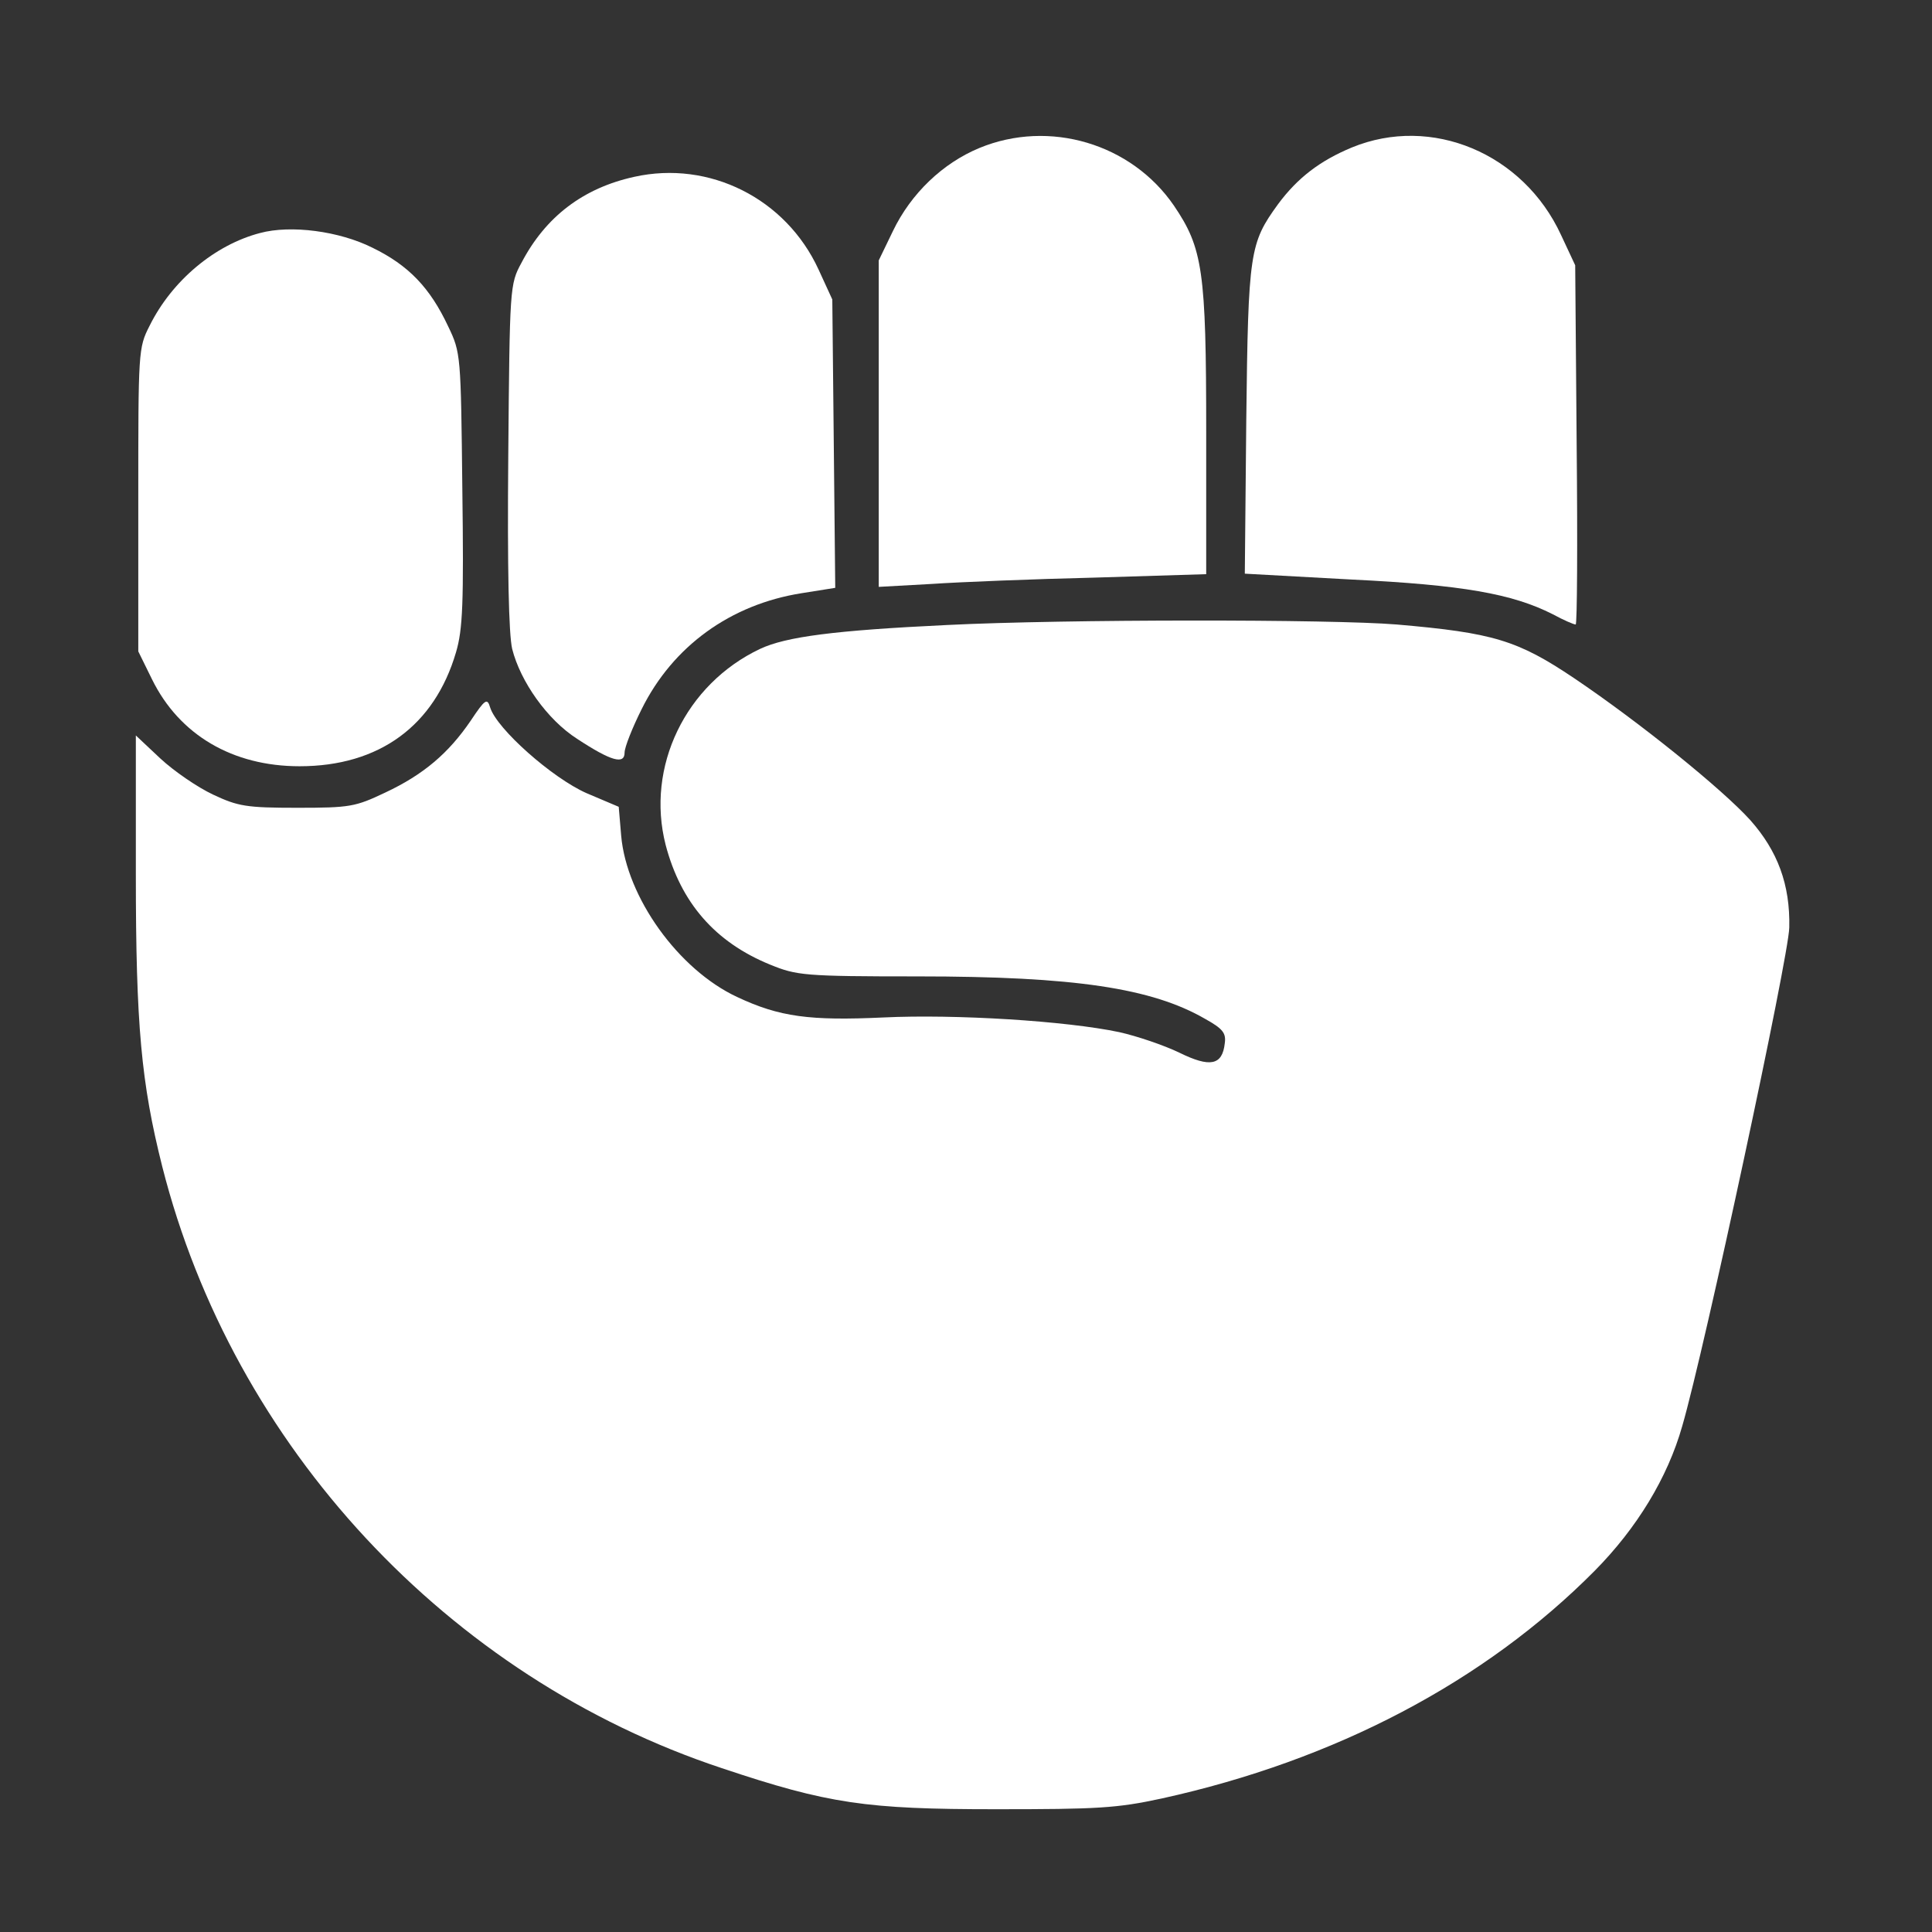
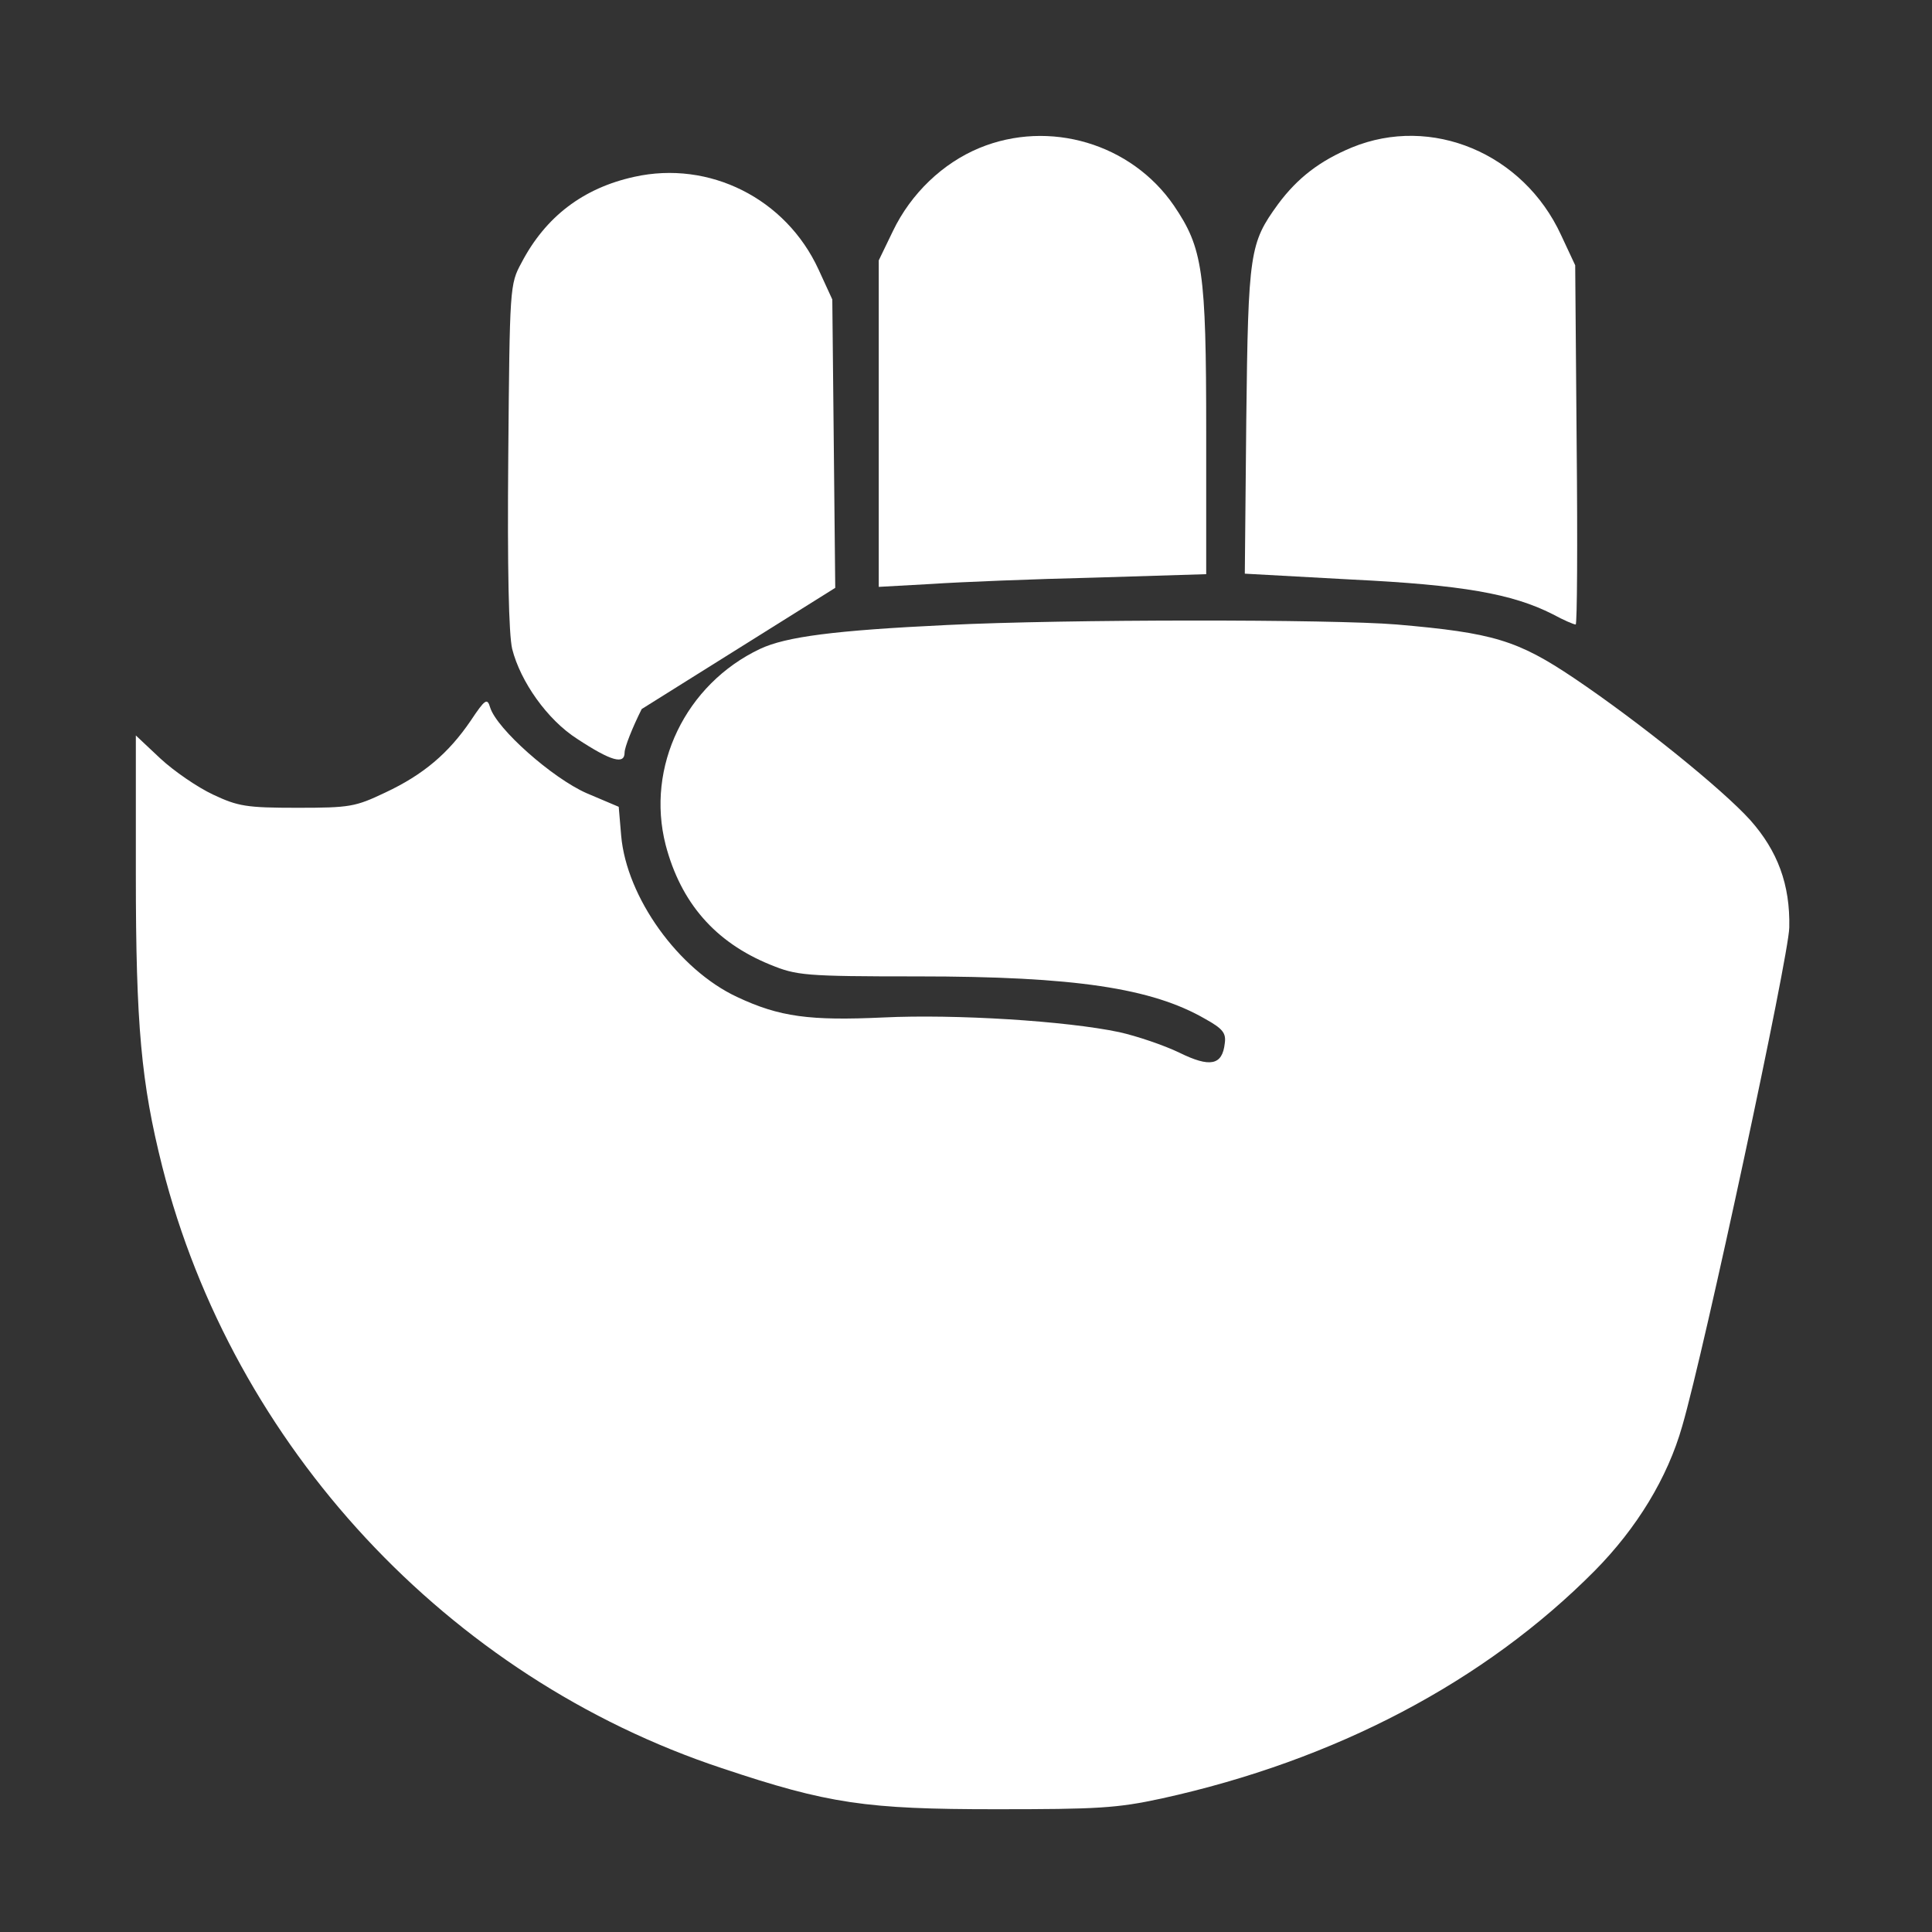
<svg xmlns="http://www.w3.org/2000/svg" width="128" height="128" viewBox="0 0 128 128" fill="none">
  <rect x="0" y="0" width="128" height="128" fill="#333333" stroke="none" />
  <path d="M64.889 9.804C62.461 10.808 60.356 12.815 59.158 15.309L58.219 17.252V28.067V38.882L61.716 38.688C63.626 38.558 68.484 38.364 72.563 38.267L79.914 38.04V28.617C79.914 17.931 79.687 16.442 77.777 13.625C74.96 9.512 69.52 7.893 64.889 9.804Z" fill="white" />
  <path d="M89.563 9.771C87.458 10.645 85.969 11.778 84.674 13.527C82.796 16.117 82.698 16.668 82.569 27.807L82.472 38.007L89.531 38.395C96.881 38.752 100.184 39.334 102.872 40.694C103.584 41.083 104.264 41.374 104.393 41.374C104.491 41.374 104.523 36.032 104.458 29.458L104.361 17.575L103.422 15.567C100.929 10.159 94.841 7.601 89.563 9.771Z" fill="white" />
-   <path d="M42.028 11.714C38.628 12.458 36.135 14.369 34.548 17.413C33.771 18.837 33.771 19.032 33.674 30.203C33.609 37.715 33.706 42.022 33.933 42.993C34.483 45.163 36.264 47.689 38.24 48.952C40.506 50.441 41.381 50.668 41.381 49.858C41.381 49.502 41.899 48.207 42.514 46.976C44.586 42.799 48.407 40.047 53.102 39.302L55.337 38.946L55.24 29.394L55.142 19.841L54.236 17.866C52.066 13.138 46.983 10.613 42.028 11.714Z" fill="white" />
-   <path d="M17.225 15.439C14.246 16.216 11.396 18.58 9.907 21.591C9.162 23.048 9.162 23.275 9.162 33.119V43.157L10.069 45.002C11.882 48.694 15.412 50.766 19.848 50.766C25.126 50.766 28.785 48.078 30.21 43.221C30.663 41.7 30.728 39.951 30.631 32.406C30.533 23.502 30.533 23.372 29.692 21.623C28.493 19.065 27.069 17.576 24.672 16.41C22.471 15.309 19.265 14.888 17.225 15.439Z" fill="white" />
+   <path d="M42.028 11.714C38.628 12.458 36.135 14.369 34.548 17.413C33.771 18.837 33.771 19.032 33.674 30.203C33.609 37.715 33.706 42.022 33.933 42.993C34.483 45.163 36.264 47.689 38.24 48.952C40.506 50.441 41.381 50.668 41.381 49.858C41.381 49.502 41.899 48.207 42.514 46.976L55.337 38.946L55.24 29.394L55.142 19.841L54.236 17.866C52.066 13.138 46.983 10.613 42.028 11.714Z" fill="white" />
  <path d="M62.752 41.408C55.272 41.764 52.066 42.185 50.35 42.994C45.428 45.326 42.773 50.798 44.101 55.979C45.105 59.8 47.371 62.423 51.03 63.912C52.779 64.625 53.264 64.689 60.809 64.689C71.204 64.689 76.32 65.466 79.849 67.507C81.015 68.154 81.242 68.446 81.144 69.126C80.983 70.583 80.173 70.745 78.133 69.741C77.129 69.255 75.316 68.64 74.15 68.381C70.621 67.636 63.27 67.183 58.543 67.409C53.653 67.636 51.645 67.377 48.828 66.049C44.943 64.236 41.51 59.444 41.154 55.364L40.992 53.453L38.855 52.547C36.588 51.543 32.929 48.305 32.476 46.88C32.282 46.232 32.152 46.297 31.181 47.754C29.724 49.891 28.072 51.316 25.514 52.514C23.539 53.453 23.183 53.518 19.686 53.518C16.318 53.518 15.768 53.421 14.116 52.644C13.08 52.158 11.526 51.09 10.619 50.248L9 48.726V57.922C9 67.927 9.356 71.748 10.749 77.285C15.444 95.807 29.659 111.123 47.825 117.146C54.884 119.51 57.377 119.866 65.99 119.866C72.693 119.866 73.988 119.801 76.967 119.154C88.462 116.628 98.371 111.415 105.657 104.064C108.441 101.247 110.481 97.912 111.453 94.48C112.942 89.364 118.512 63.362 118.544 61.451C118.609 58.602 117.767 56.367 115.954 54.328C114.108 52.288 108.668 47.884 104.297 44.937C100.54 42.411 98.921 41.926 92.542 41.375C88.236 41.019 70.556 41.019 62.752 41.408Z" fill="white" />
</svg>